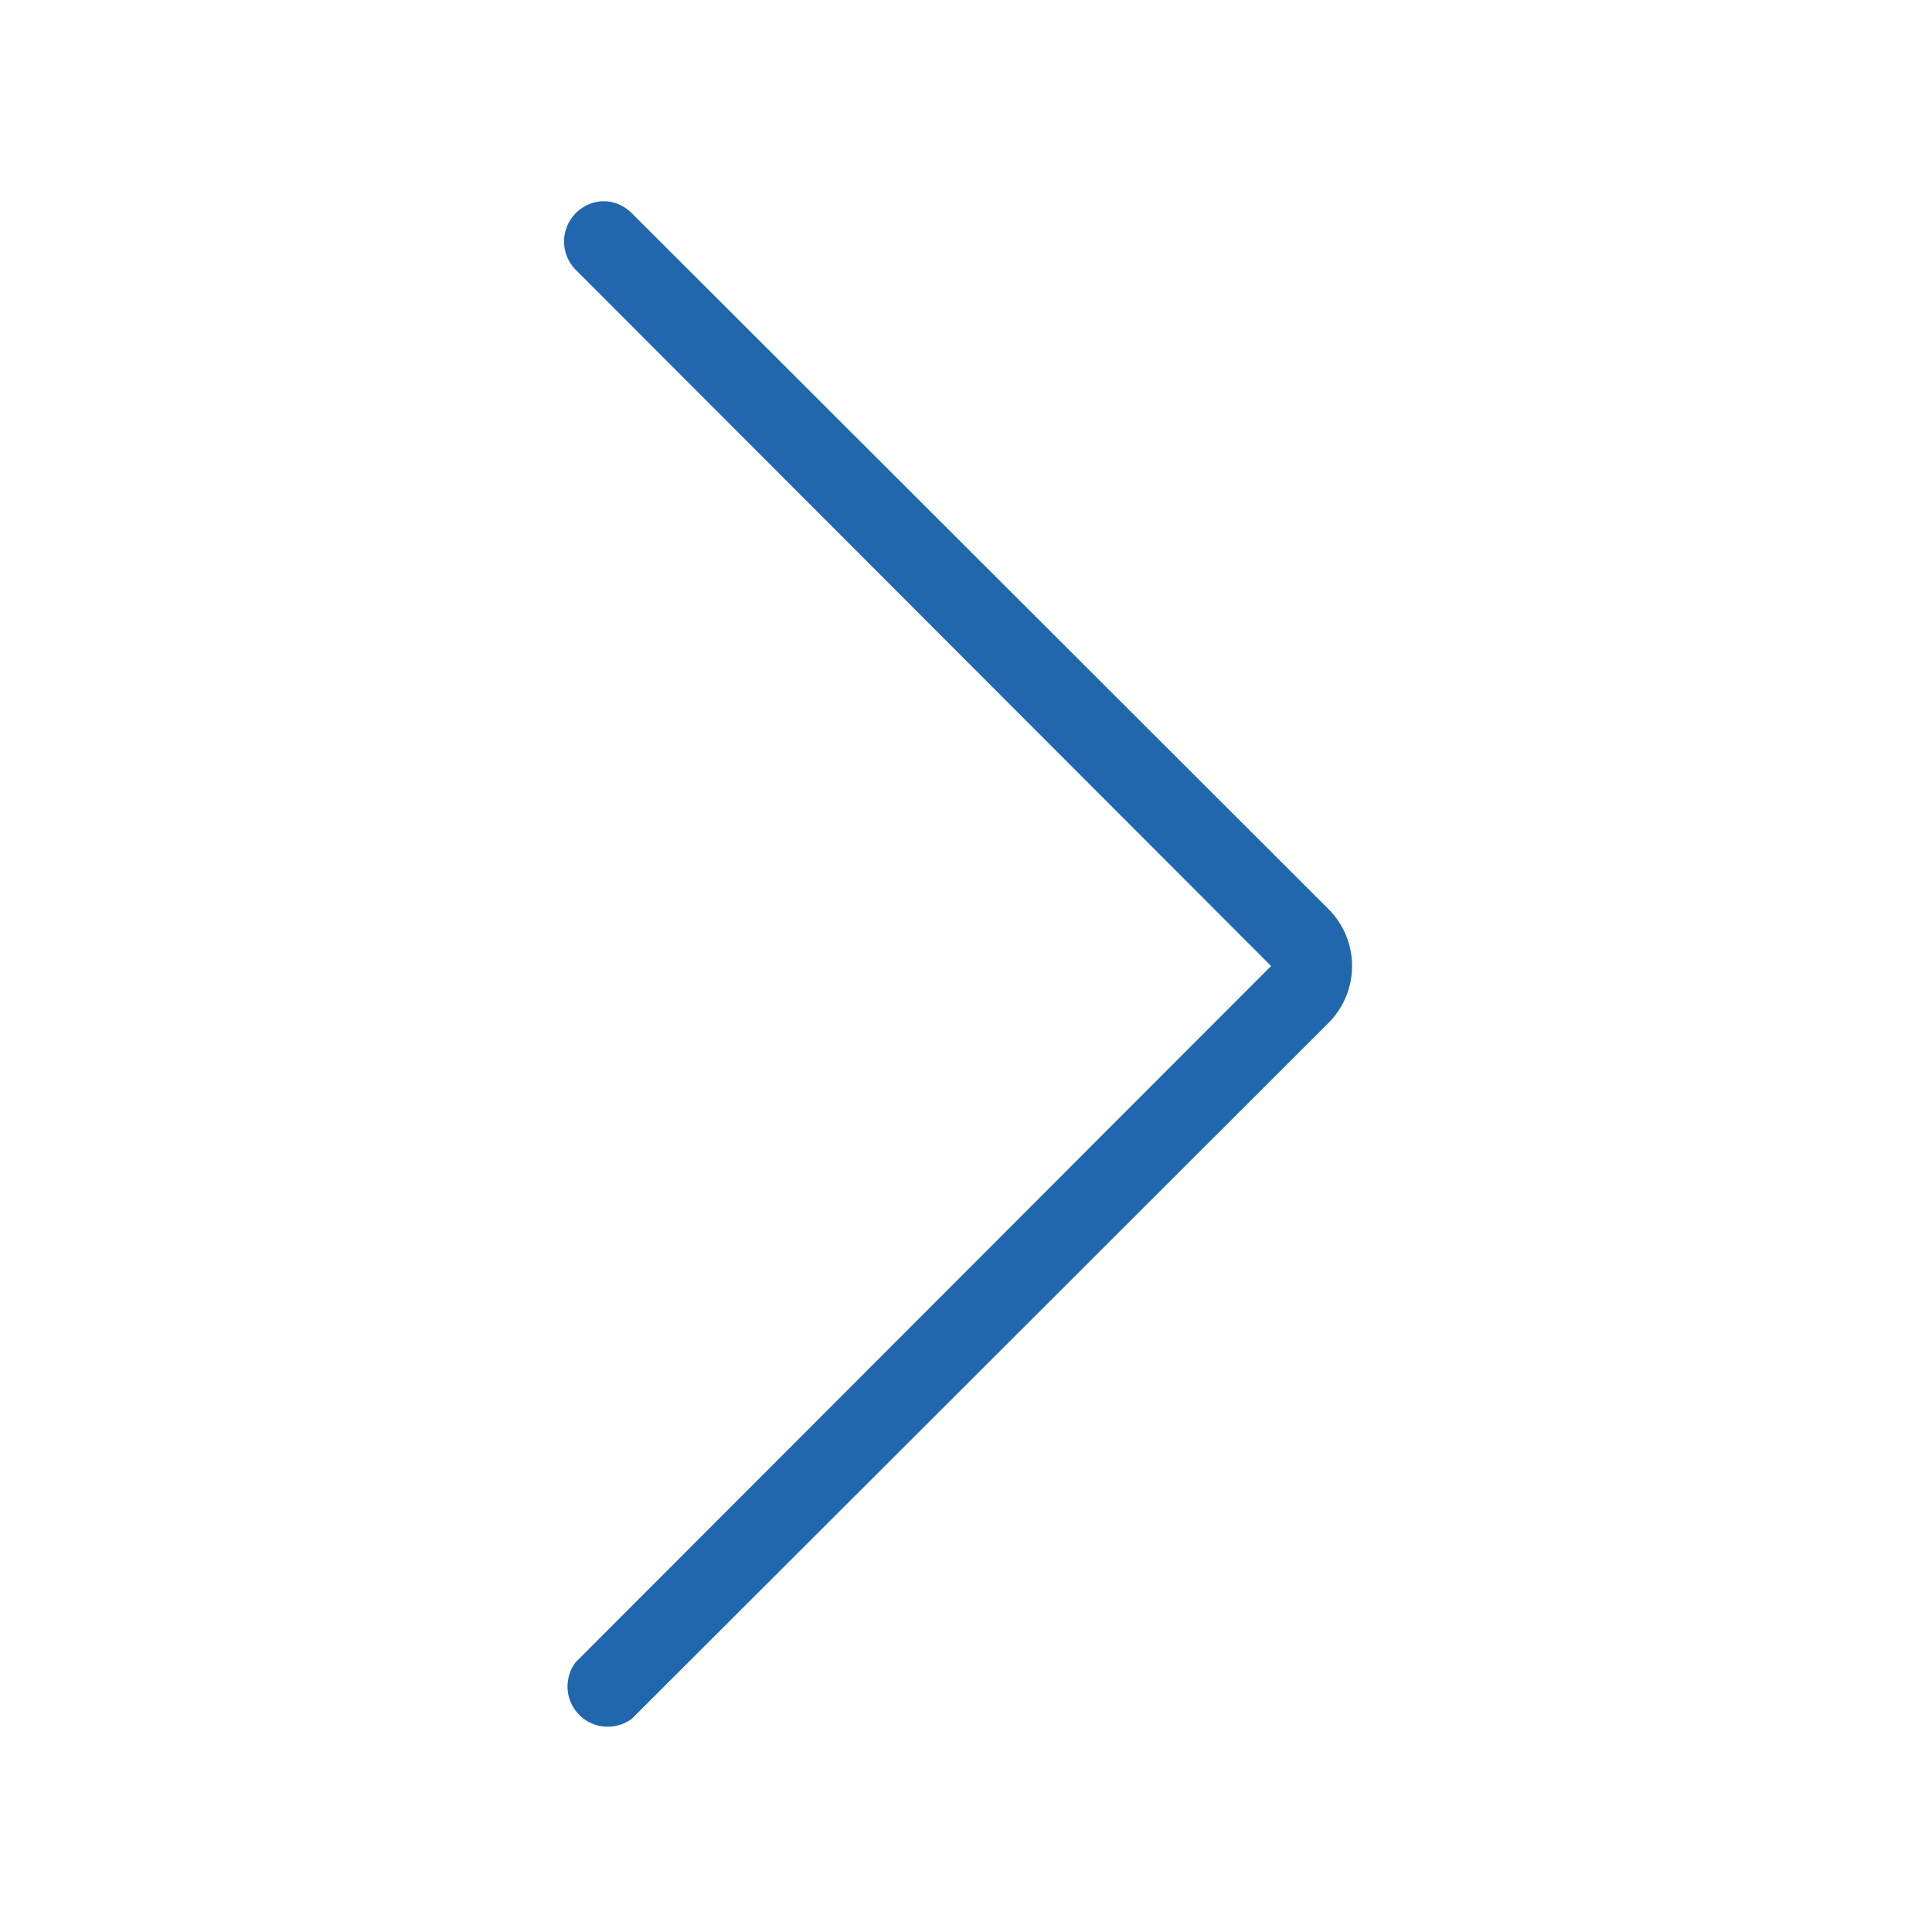
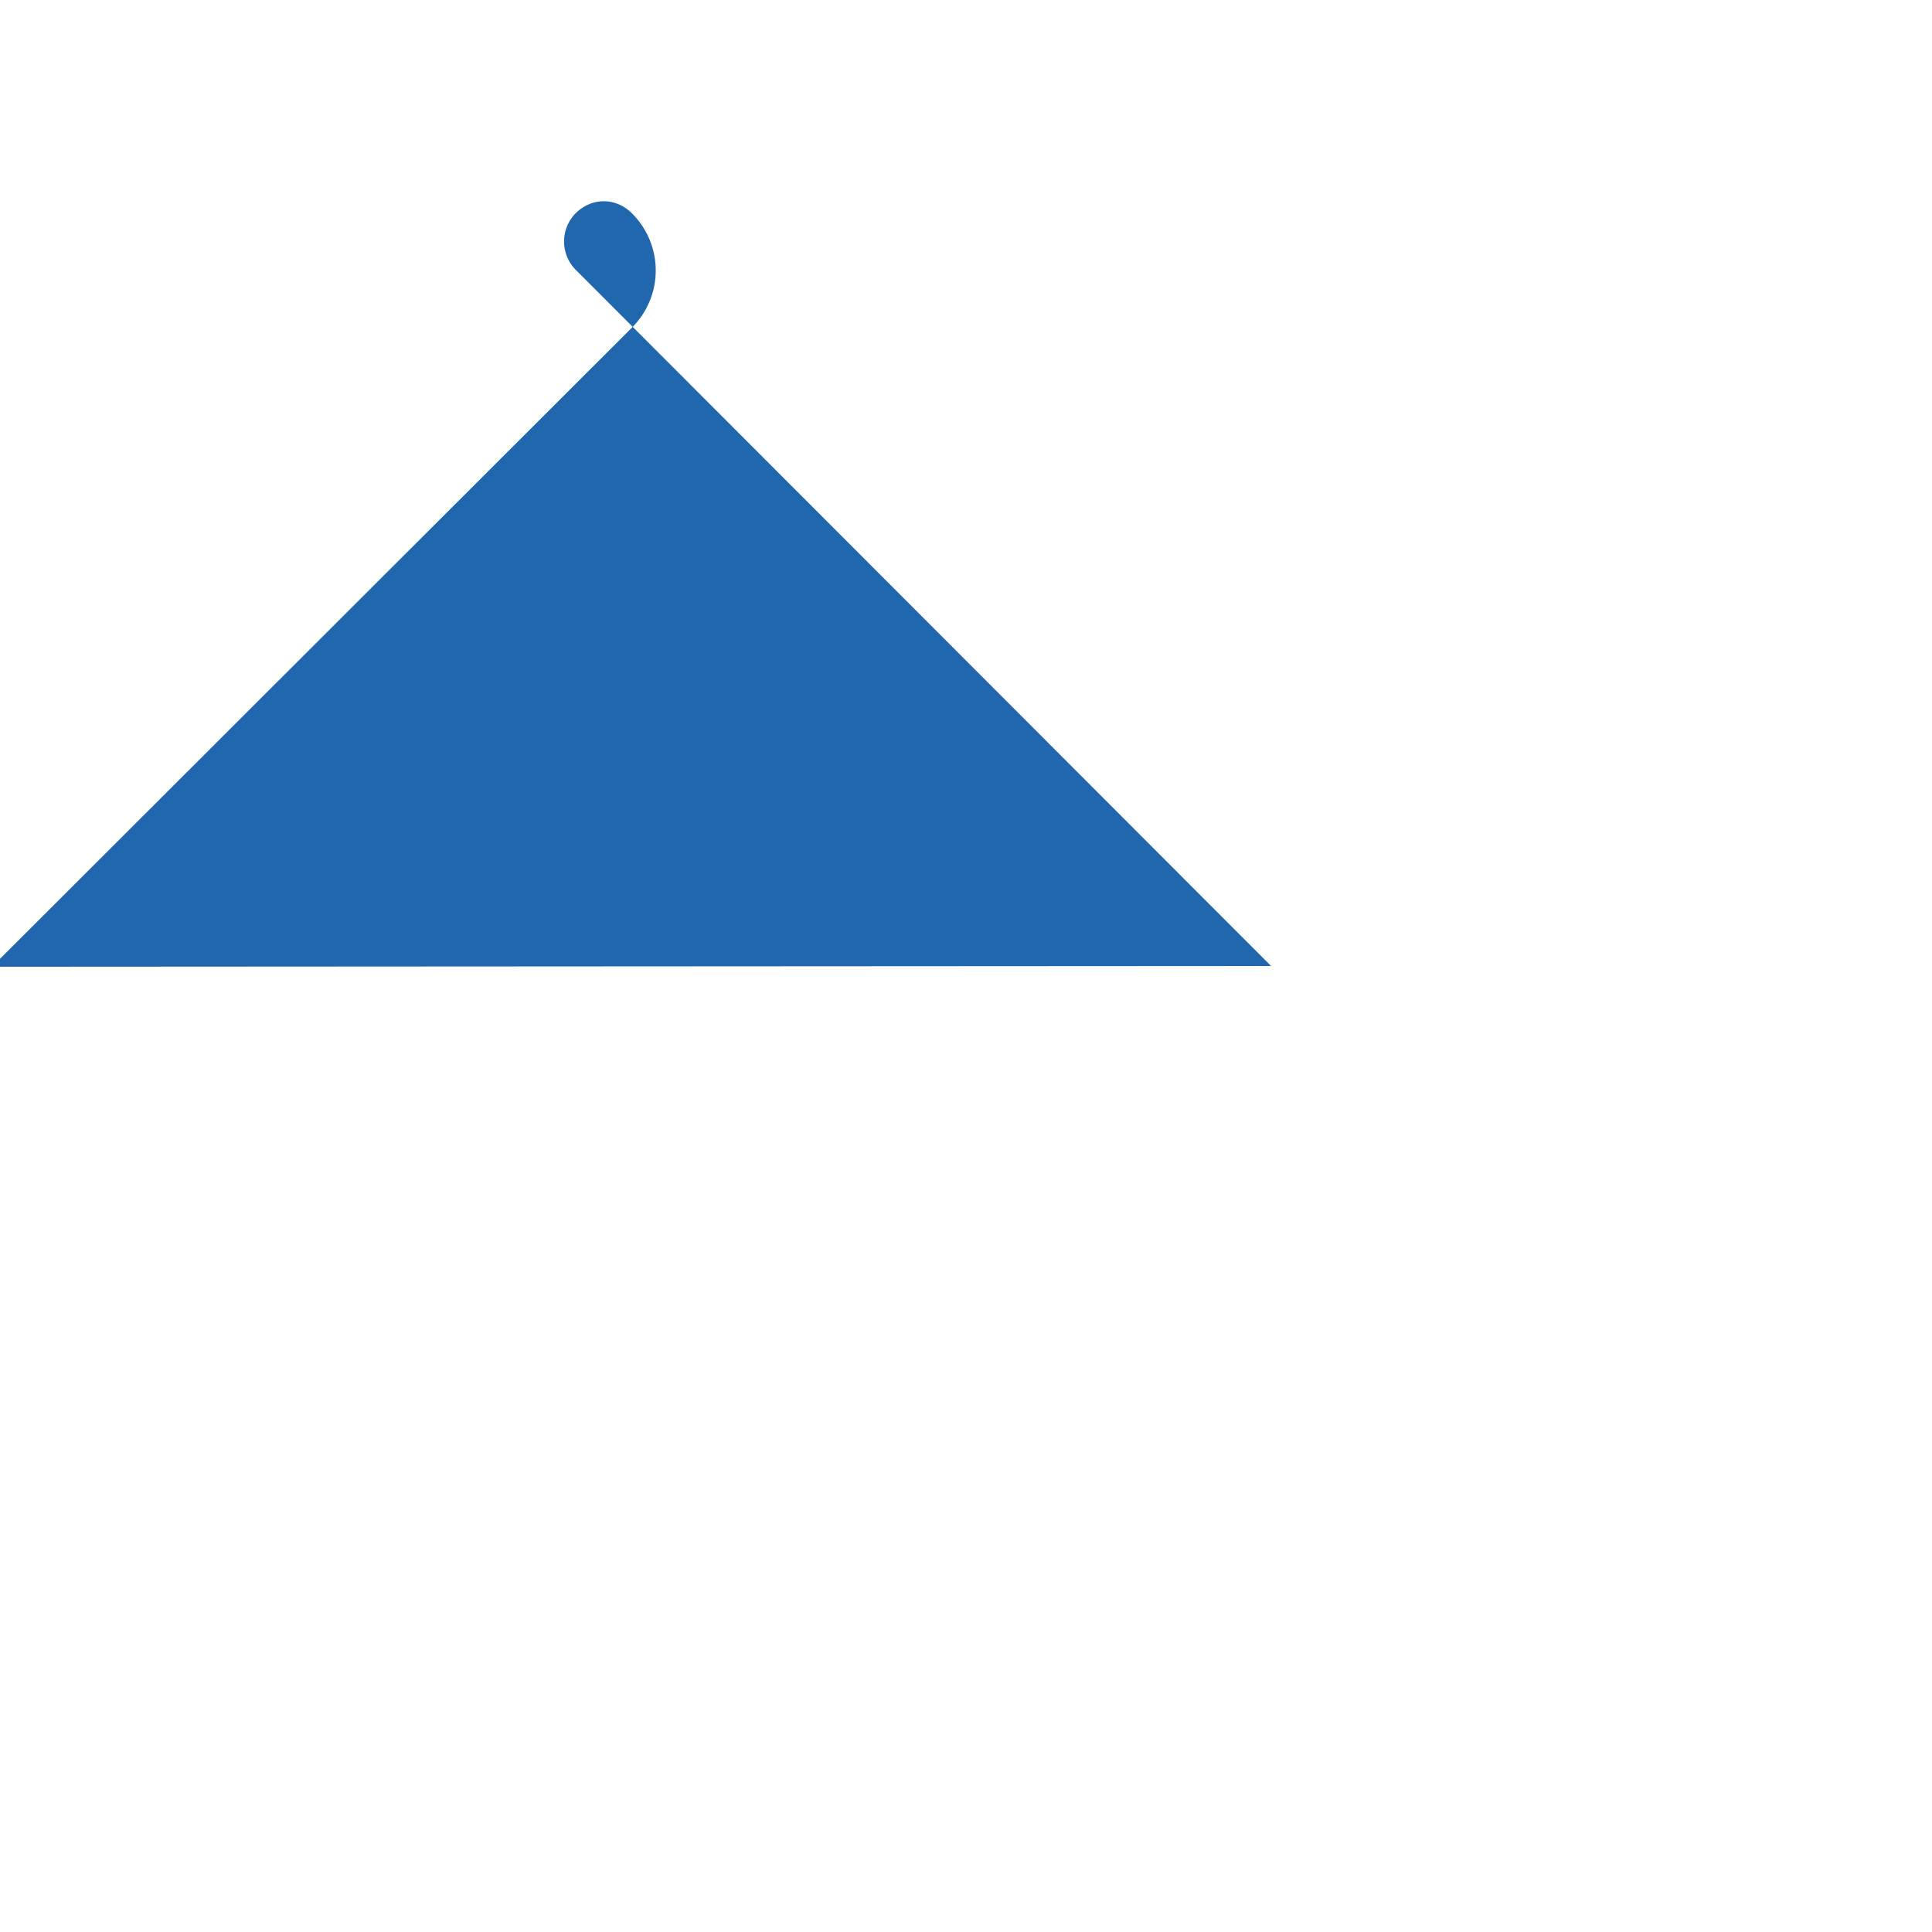
<svg xmlns="http://www.w3.org/2000/svg" width="24" height="24" fill="none">
-   <path fill="#2167AE" d="M7.15 2.65c.2-.2.5-.2.7 0l8.65 8.64a1 1 0 0 1 0 1.42l-8.65 8.64a.5.5 0 0 1-.7-.7L15.79 12 7.15 3.35a.5.5 0 0 1 0-.7" />
+   <path fill="#2167AE" d="M7.15 2.65c.2-.2.5-.2.7 0a1 1 0 0 1 0 1.42l-8.65 8.64a.5.5 0 0 1-.7-.7L15.79 12 7.15 3.35a.5.5 0 0 1 0-.7" />
</svg>